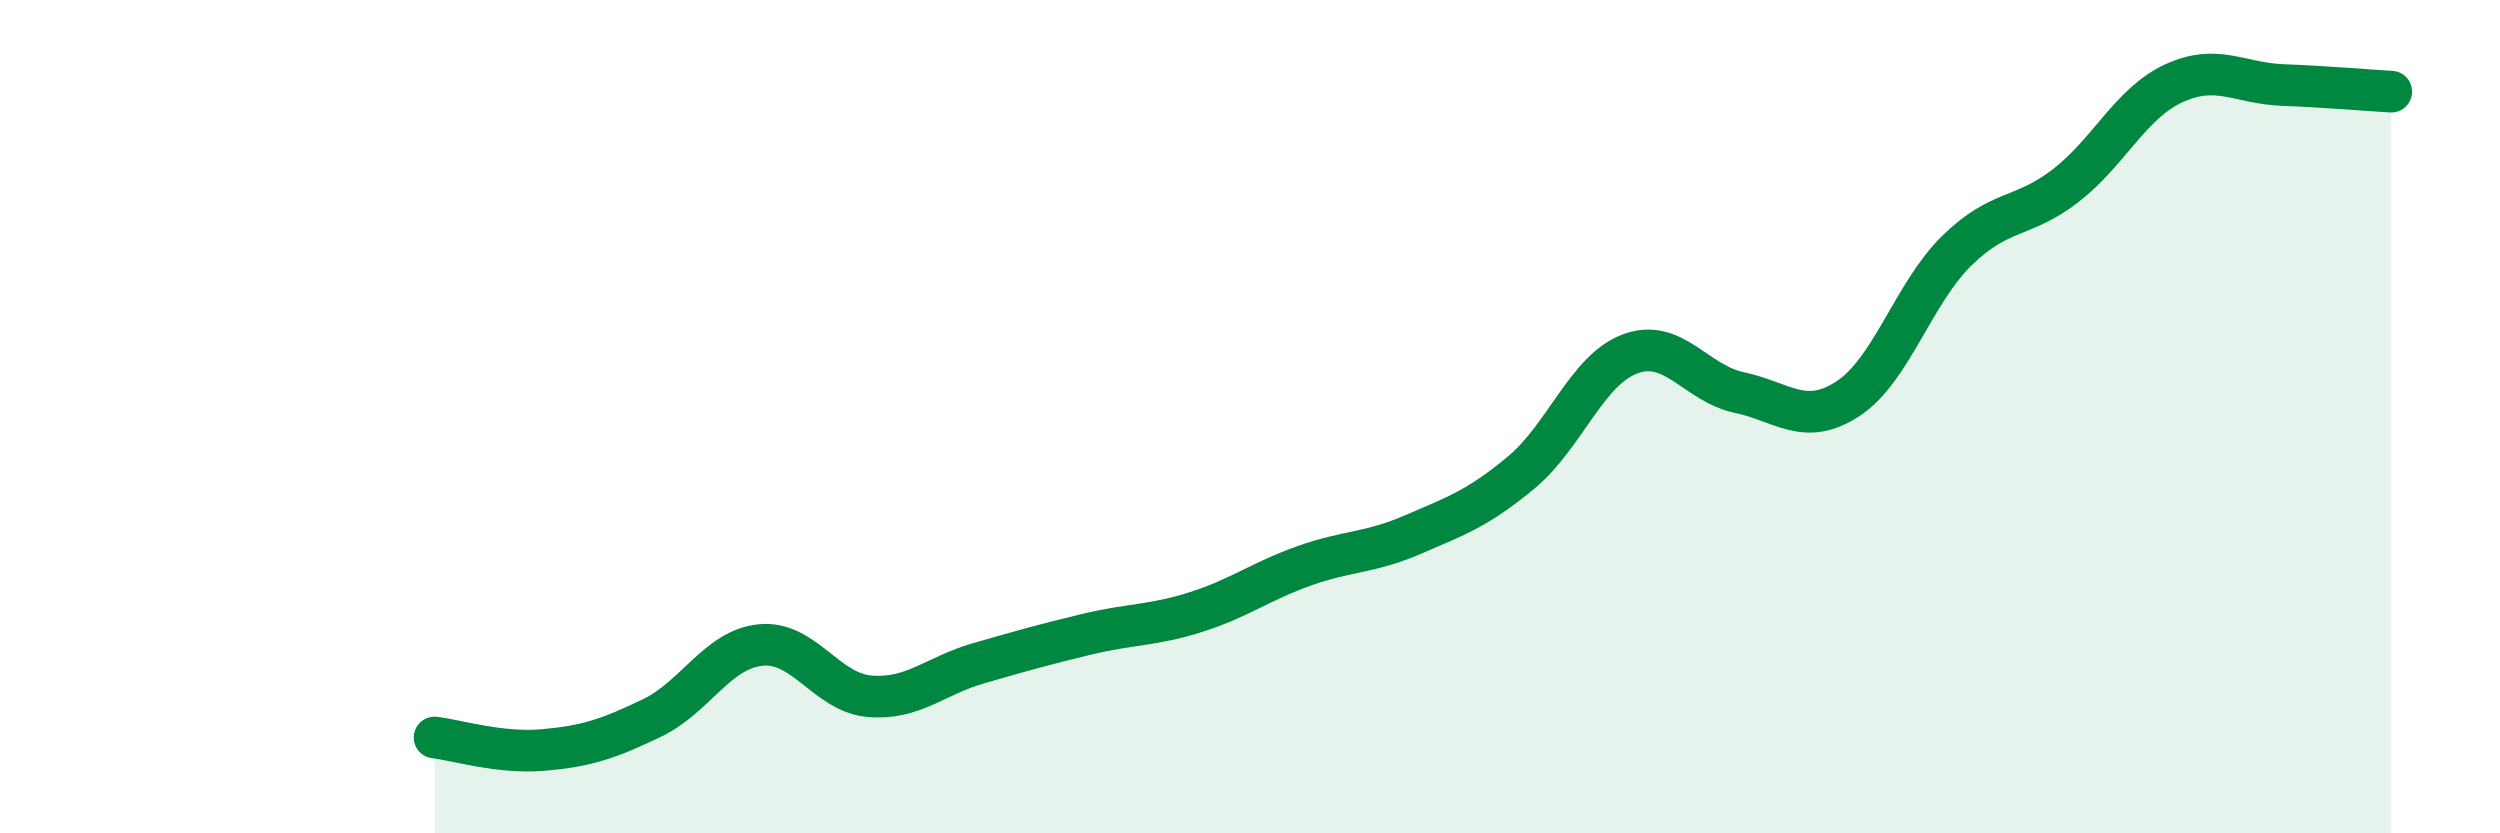
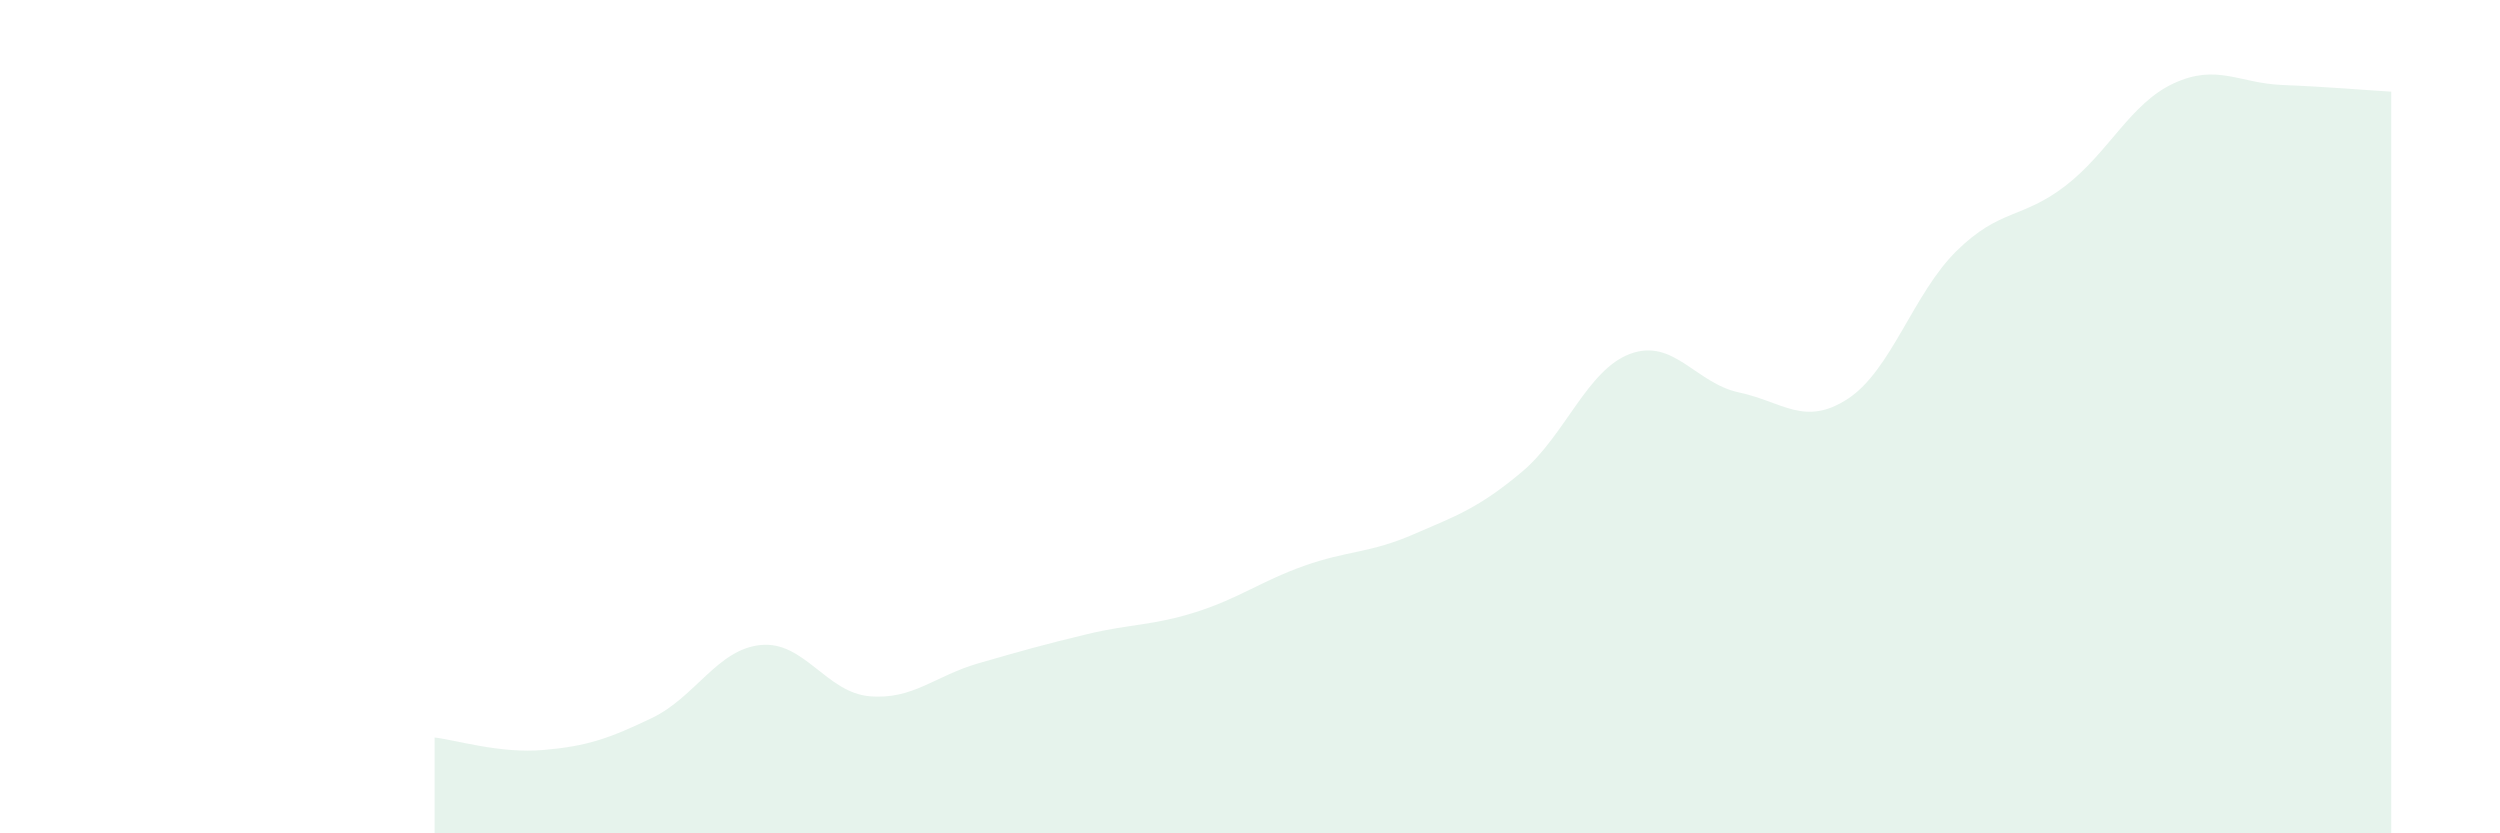
<svg xmlns="http://www.w3.org/2000/svg" width="60" height="20" viewBox="0 0 60 20">
  <path d="M 10.43,17.7 C 10.95,17.76 12,18.09 13.04,18 C 14.08,17.91 14.61,17.73 15.65,17.23 C 16.69,16.73 17.22,15.58 18.26,15.48 C 19.3,15.38 19.83,16.62 20.87,16.71 C 21.91,16.8 22.44,16.22 23.48,15.92 C 24.52,15.62 25.05,15.47 26.09,15.22 C 27.13,14.97 27.66,15.02 28.7,14.69 C 29.74,14.36 30.26,13.95 31.3,13.58 C 32.34,13.21 32.87,13.28 33.91,12.83 C 34.95,12.38 35.48,12.2 36.52,11.33 C 37.56,10.46 38.09,8.87 39.13,8.49 C 40.17,8.11 40.7,9.2 41.74,9.42 C 42.78,9.64 43.31,10.25 44.35,9.57 C 45.39,8.89 45.92,7.04 46.96,6.02 C 48,5 48.53,5.26 49.57,4.46 C 50.61,3.66 51.13,2.48 52.17,2 C 53.21,1.52 53.74,2 54.78,2.04 C 55.82,2.08 56.87,2.17 57.39,2.2L57.39 20L10.43 20Z" fill="#008740" opacity="0.1" stroke-linecap="round" stroke-linejoin="round" />
-   <path d="M 10.43,17.7 C 10.95,17.76 12,18.09 13.04,18 C 14.08,17.91 14.61,17.73 15.65,17.23 C 16.69,16.73 17.22,15.58 18.26,15.48 C 19.3,15.38 19.83,16.62 20.87,16.71 C 21.91,16.8 22.44,16.22 23.48,15.92 C 24.52,15.62 25.05,15.47 26.09,15.22 C 27.13,14.97 27.66,15.02 28.7,14.69 C 29.74,14.36 30.26,13.95 31.3,13.58 C 32.34,13.21 32.87,13.28 33.91,12.83 C 34.95,12.38 35.48,12.2 36.52,11.33 C 37.56,10.46 38.09,8.87 39.13,8.49 C 40.17,8.11 40.7,9.2 41.74,9.42 C 42.78,9.64 43.31,10.25 44.35,9.57 C 45.39,8.89 45.92,7.04 46.96,6.02 C 48,5 48.53,5.26 49.57,4.46 C 50.61,3.66 51.13,2.48 52.17,2 C 53.21,1.52 53.74,2 54.78,2.04 C 55.82,2.08 56.87,2.17 57.39,2.2" stroke="#008740" stroke-width="1" fill="none" stroke-linecap="round" stroke-linejoin="round" />
</svg>